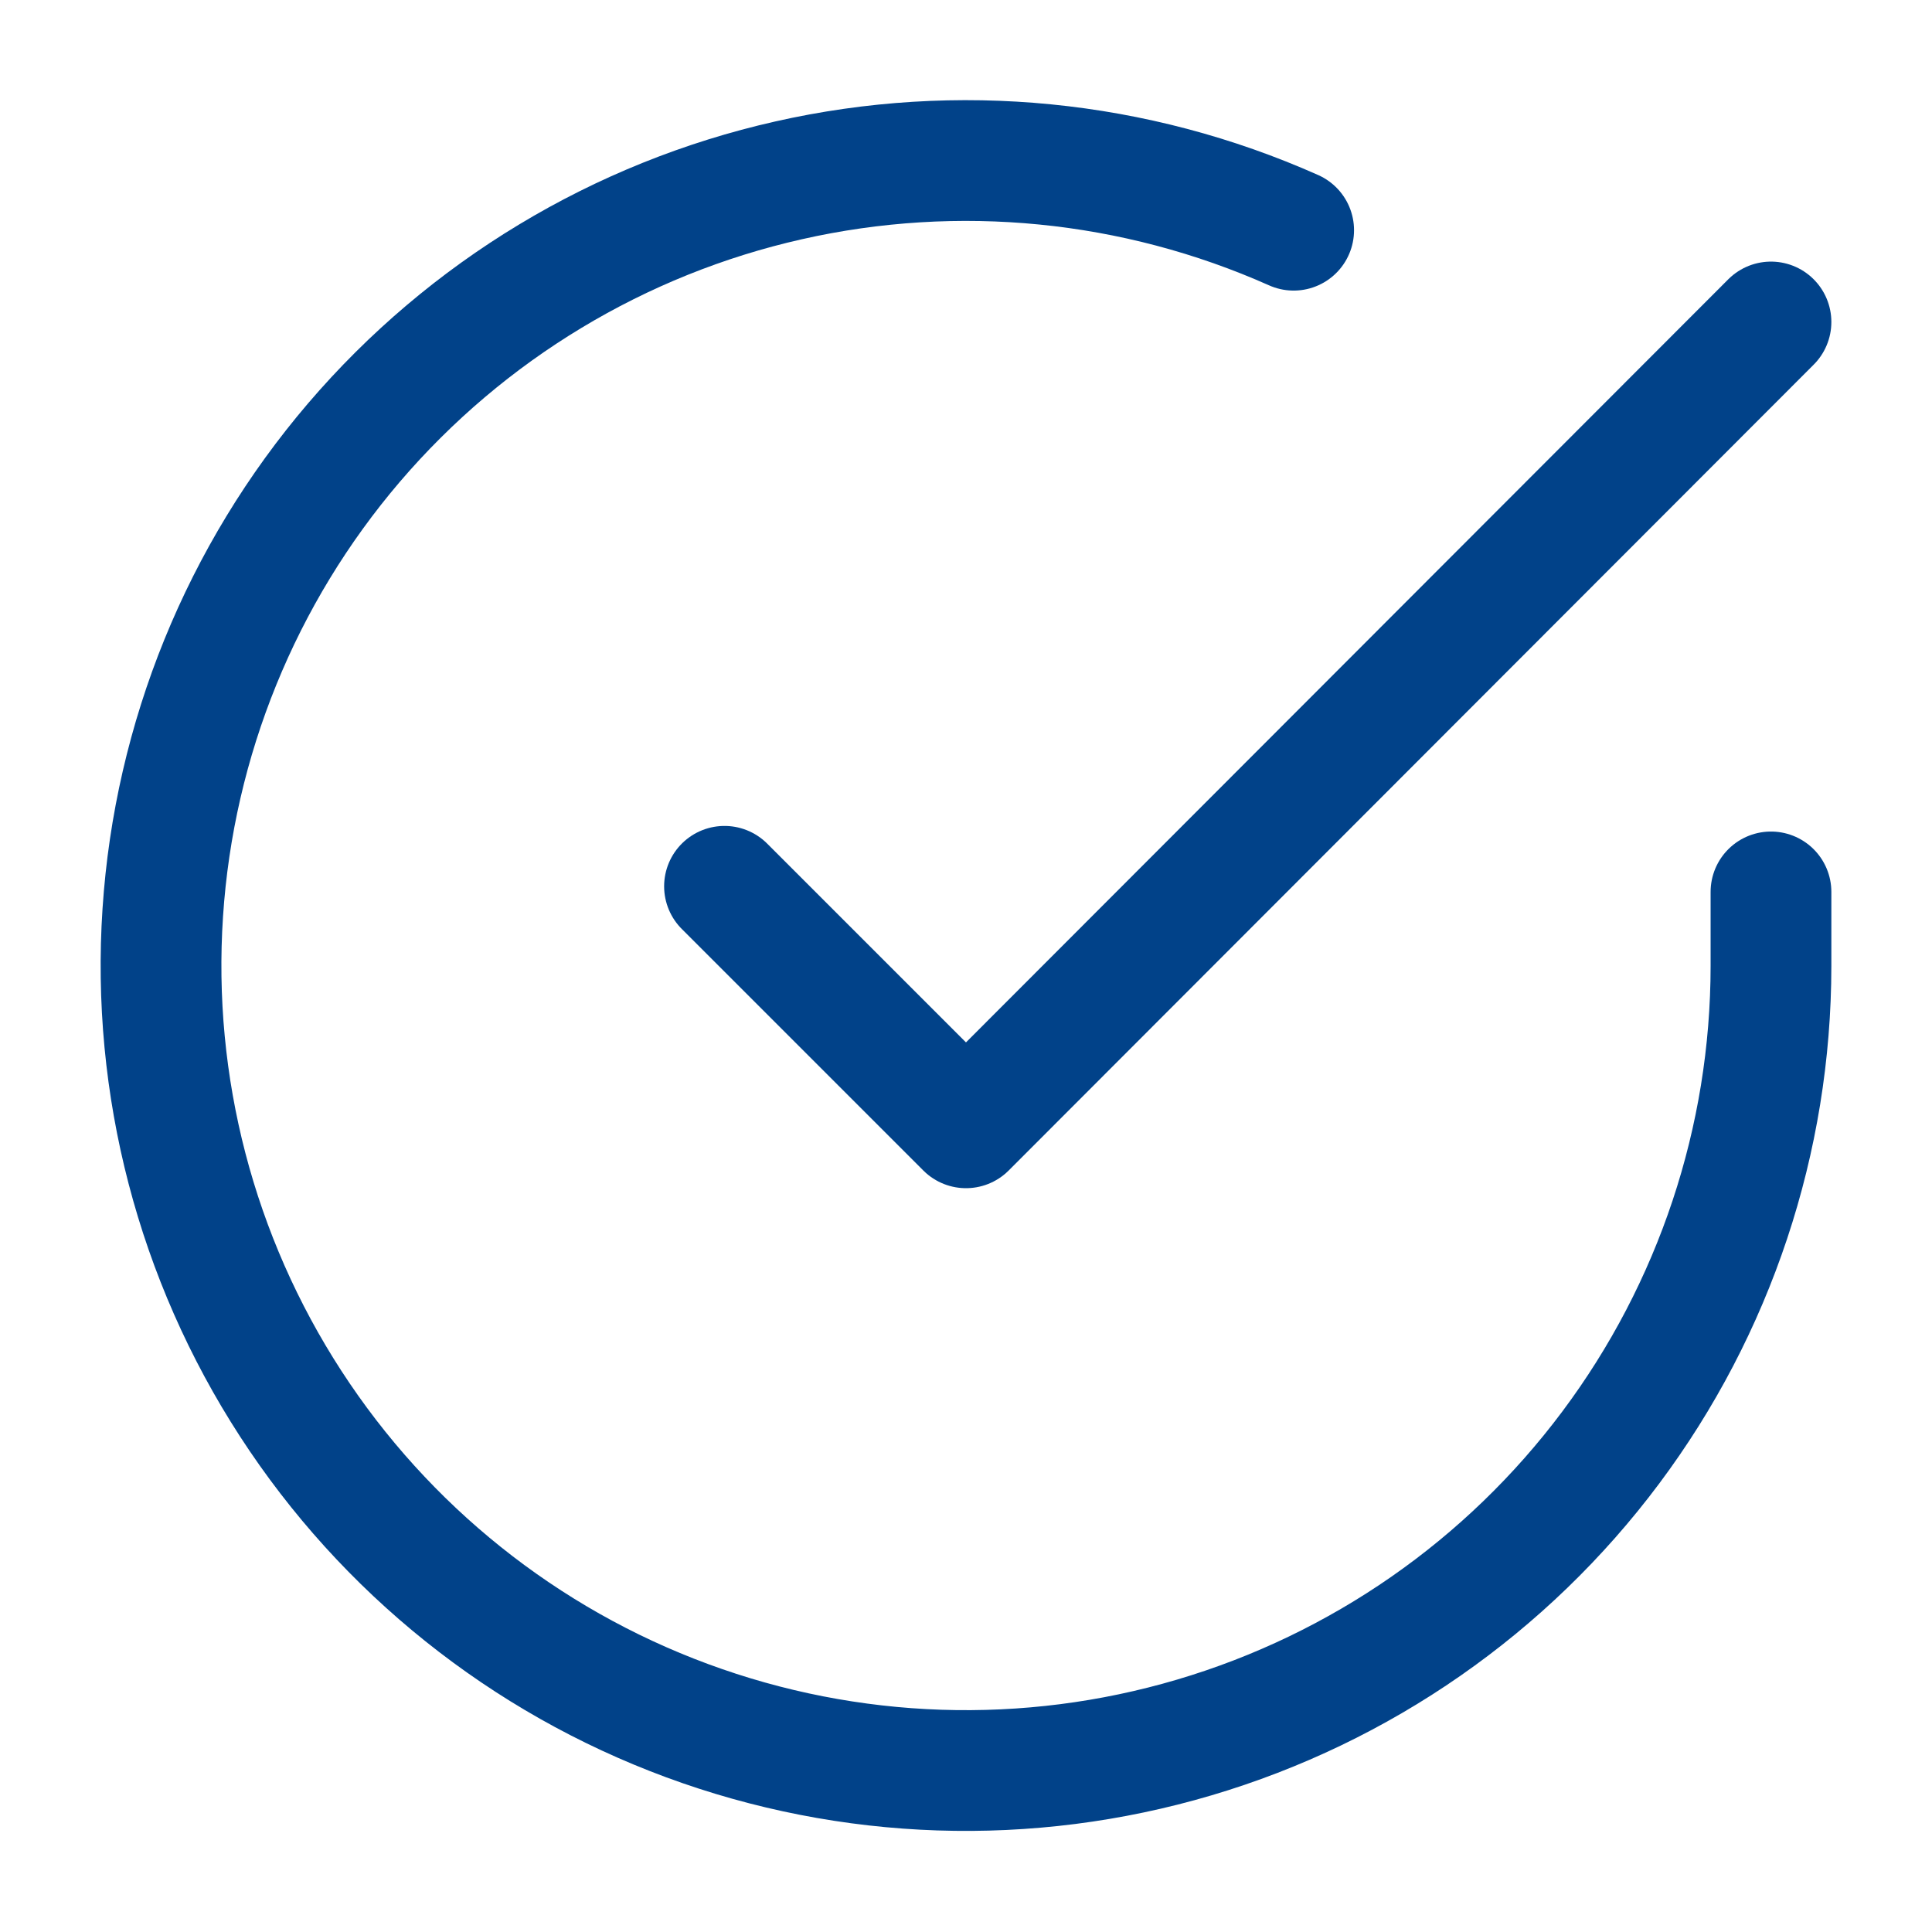
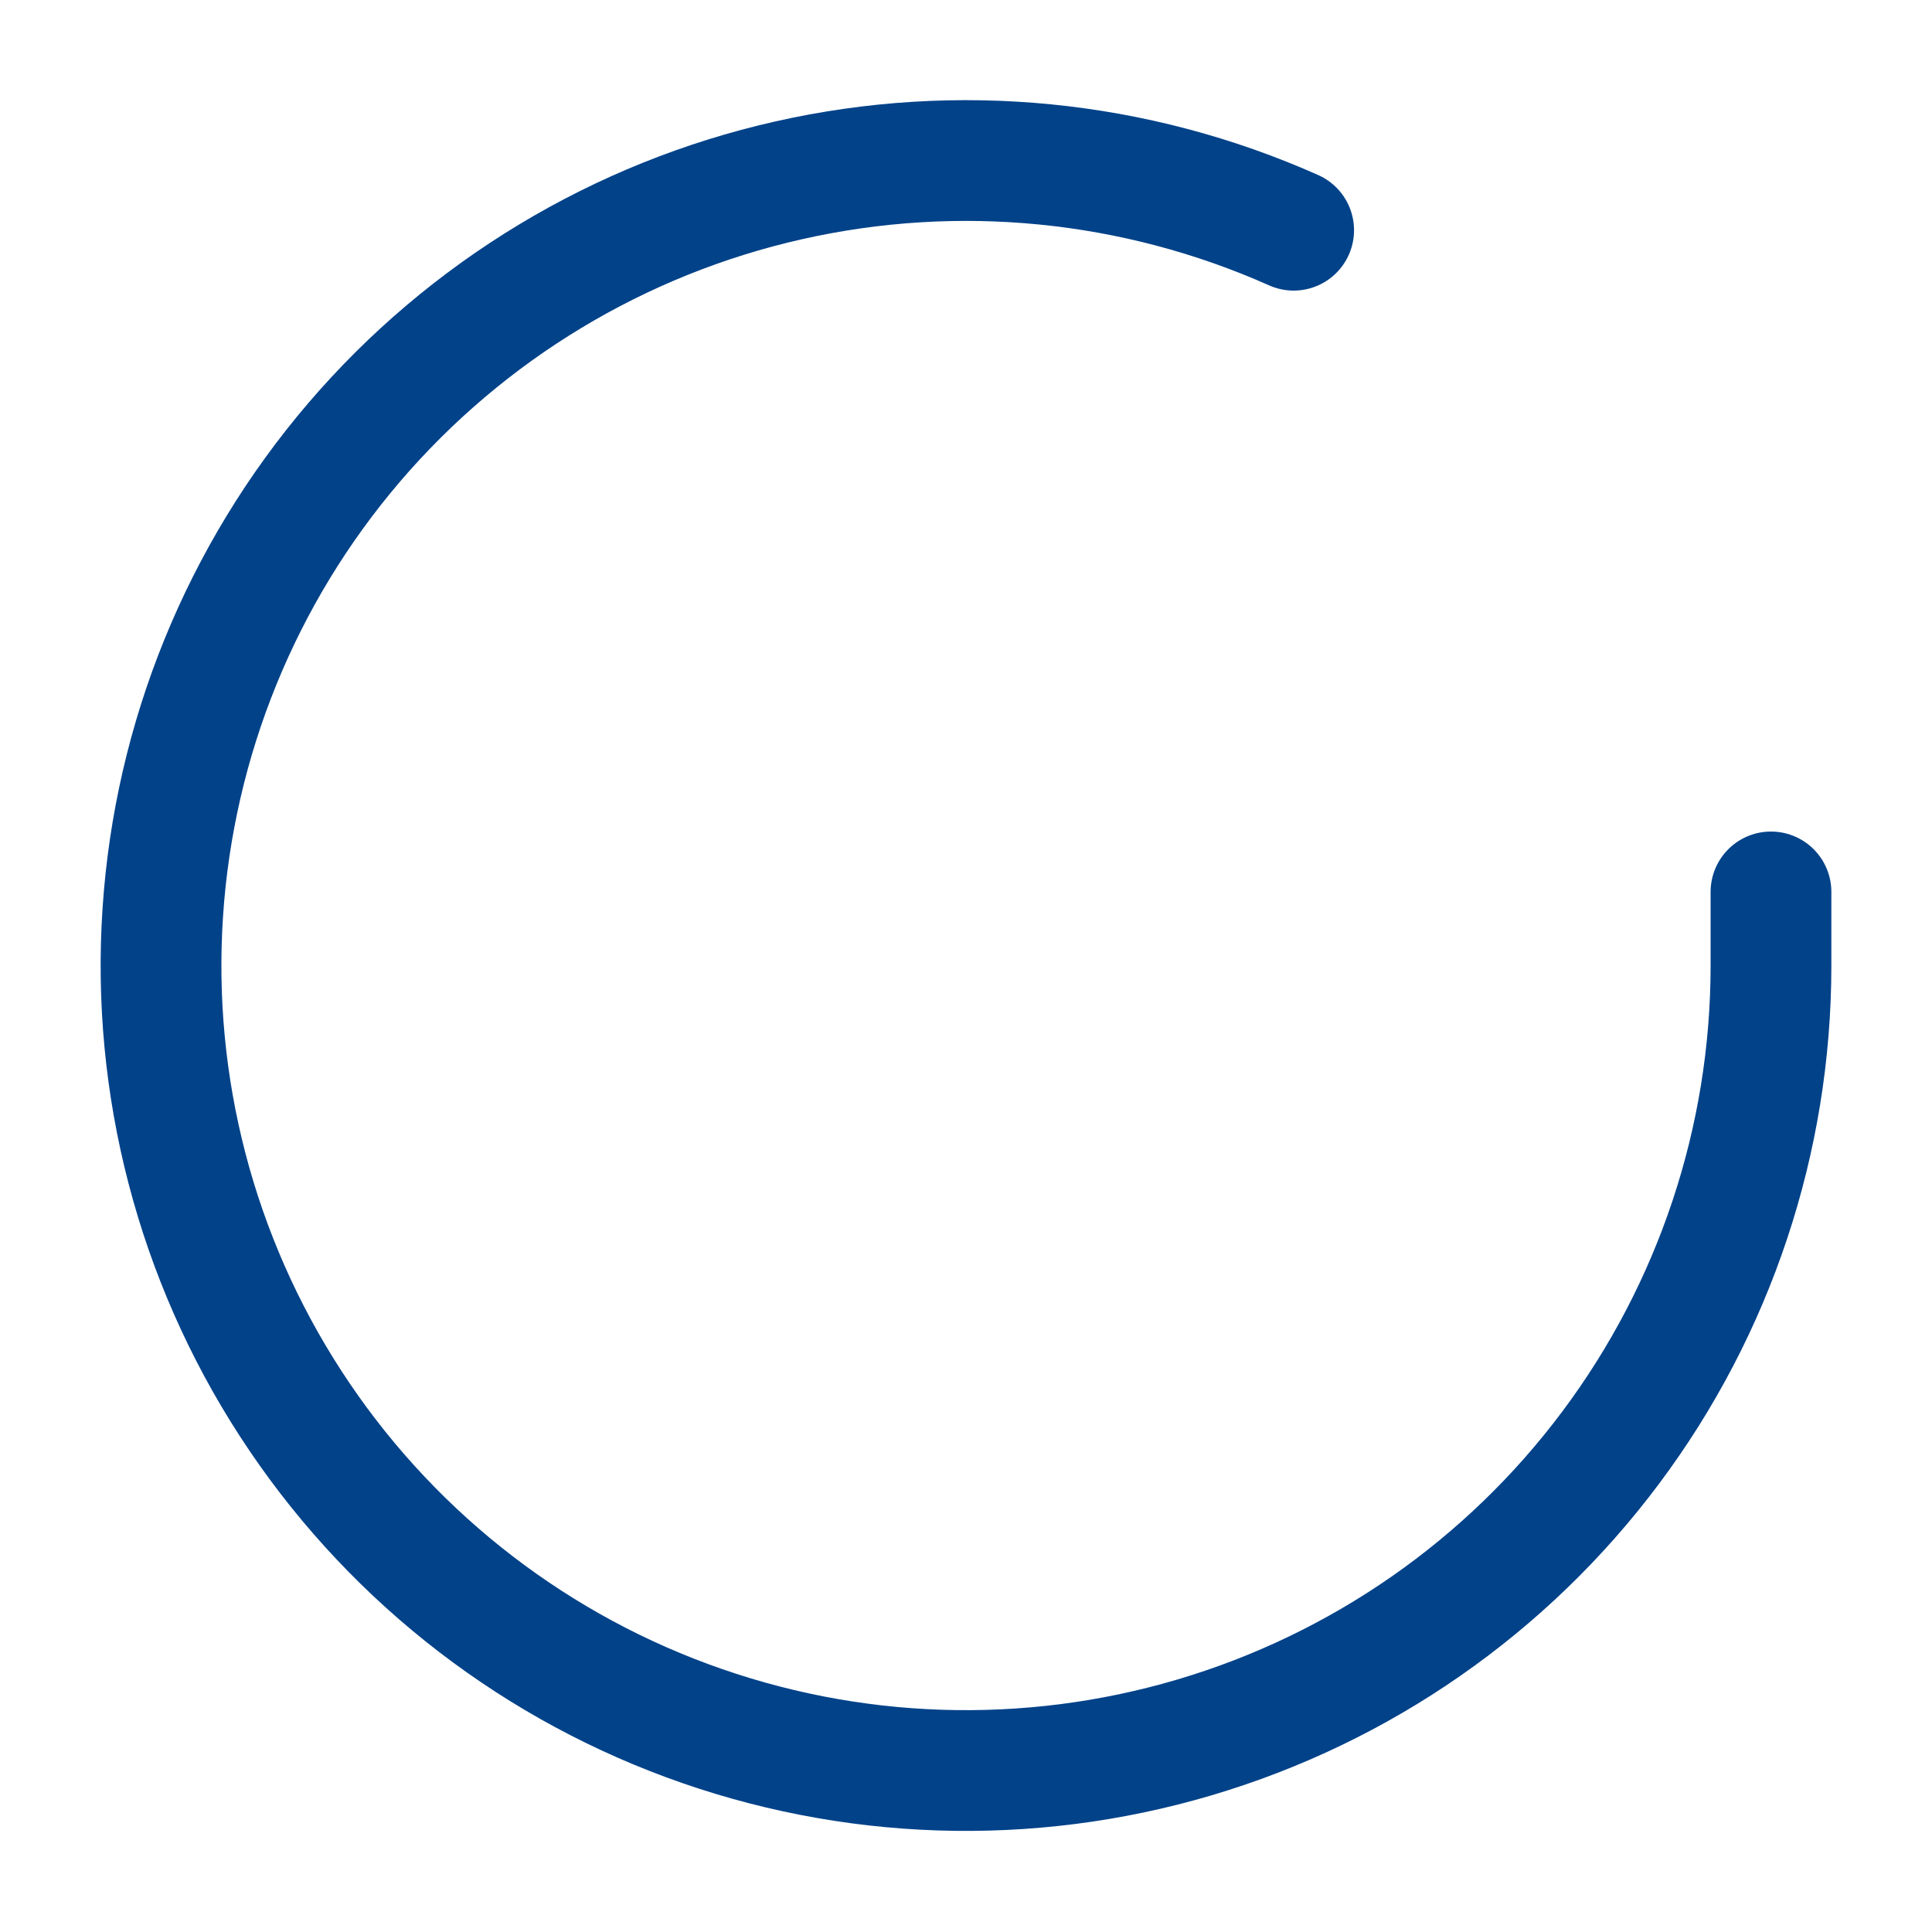
<svg xmlns="http://www.w3.org/2000/svg" width="32" height="32" viewBox="0 0 32 32" fill="none">
  <g id="check-circle">
    <path id="Vector" d="M29.333 14.773V16C29.332 18.875 28.401 21.673 26.679 23.976C24.958 26.279 22.538 27.963 19.781 28.778C17.023 29.594 14.076 29.496 11.379 28.499C8.682 27.503 6.38 25.661 4.815 23.249C3.25 20.837 2.506 17.984 2.696 15.115C2.885 12.246 3.996 9.515 5.864 7.329C7.733 5.144 10.257 3.62 13.062 2.987C15.866 2.353 18.8 2.643 21.427 3.813" stroke="#014289" stroke-width="2" stroke-linecap="round" stroke-linejoin="round" />
-     <path id="Vector_2" d="M29.333 5.333L16 18.68L12 14.68" stroke="#014289" stroke-width="2" stroke-linecap="round" stroke-linejoin="round" />
  </g>
</svg>